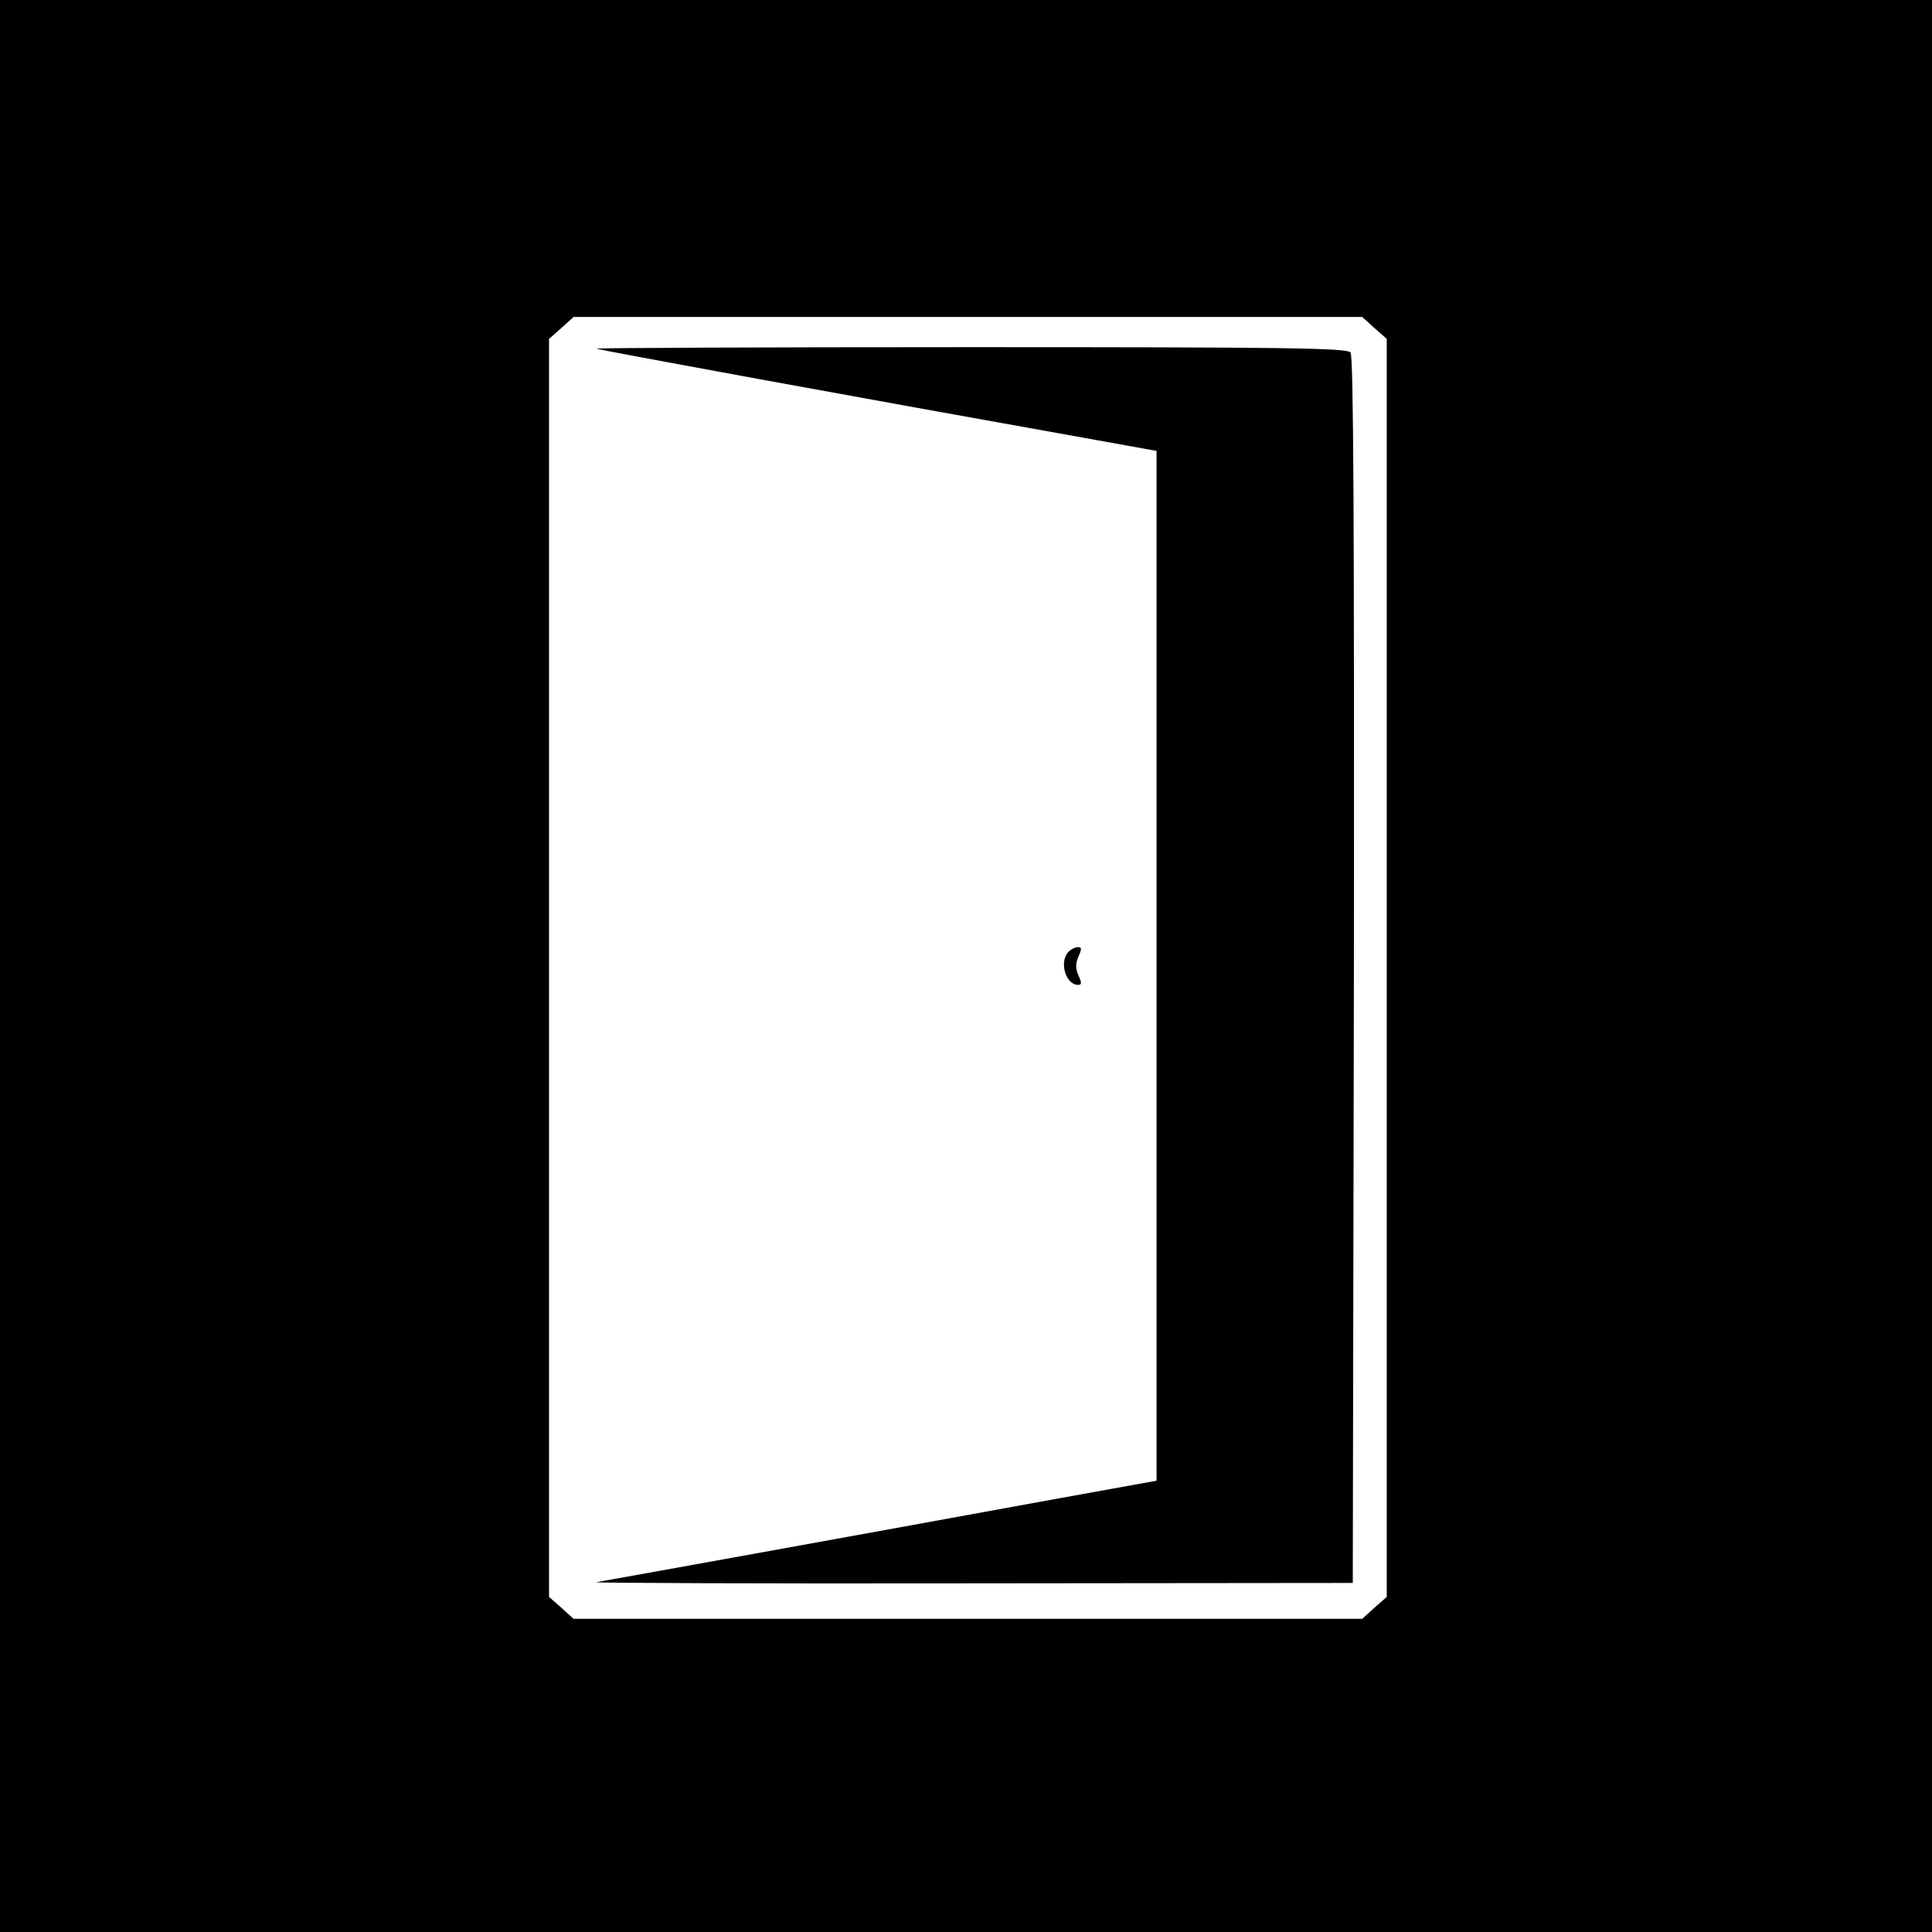
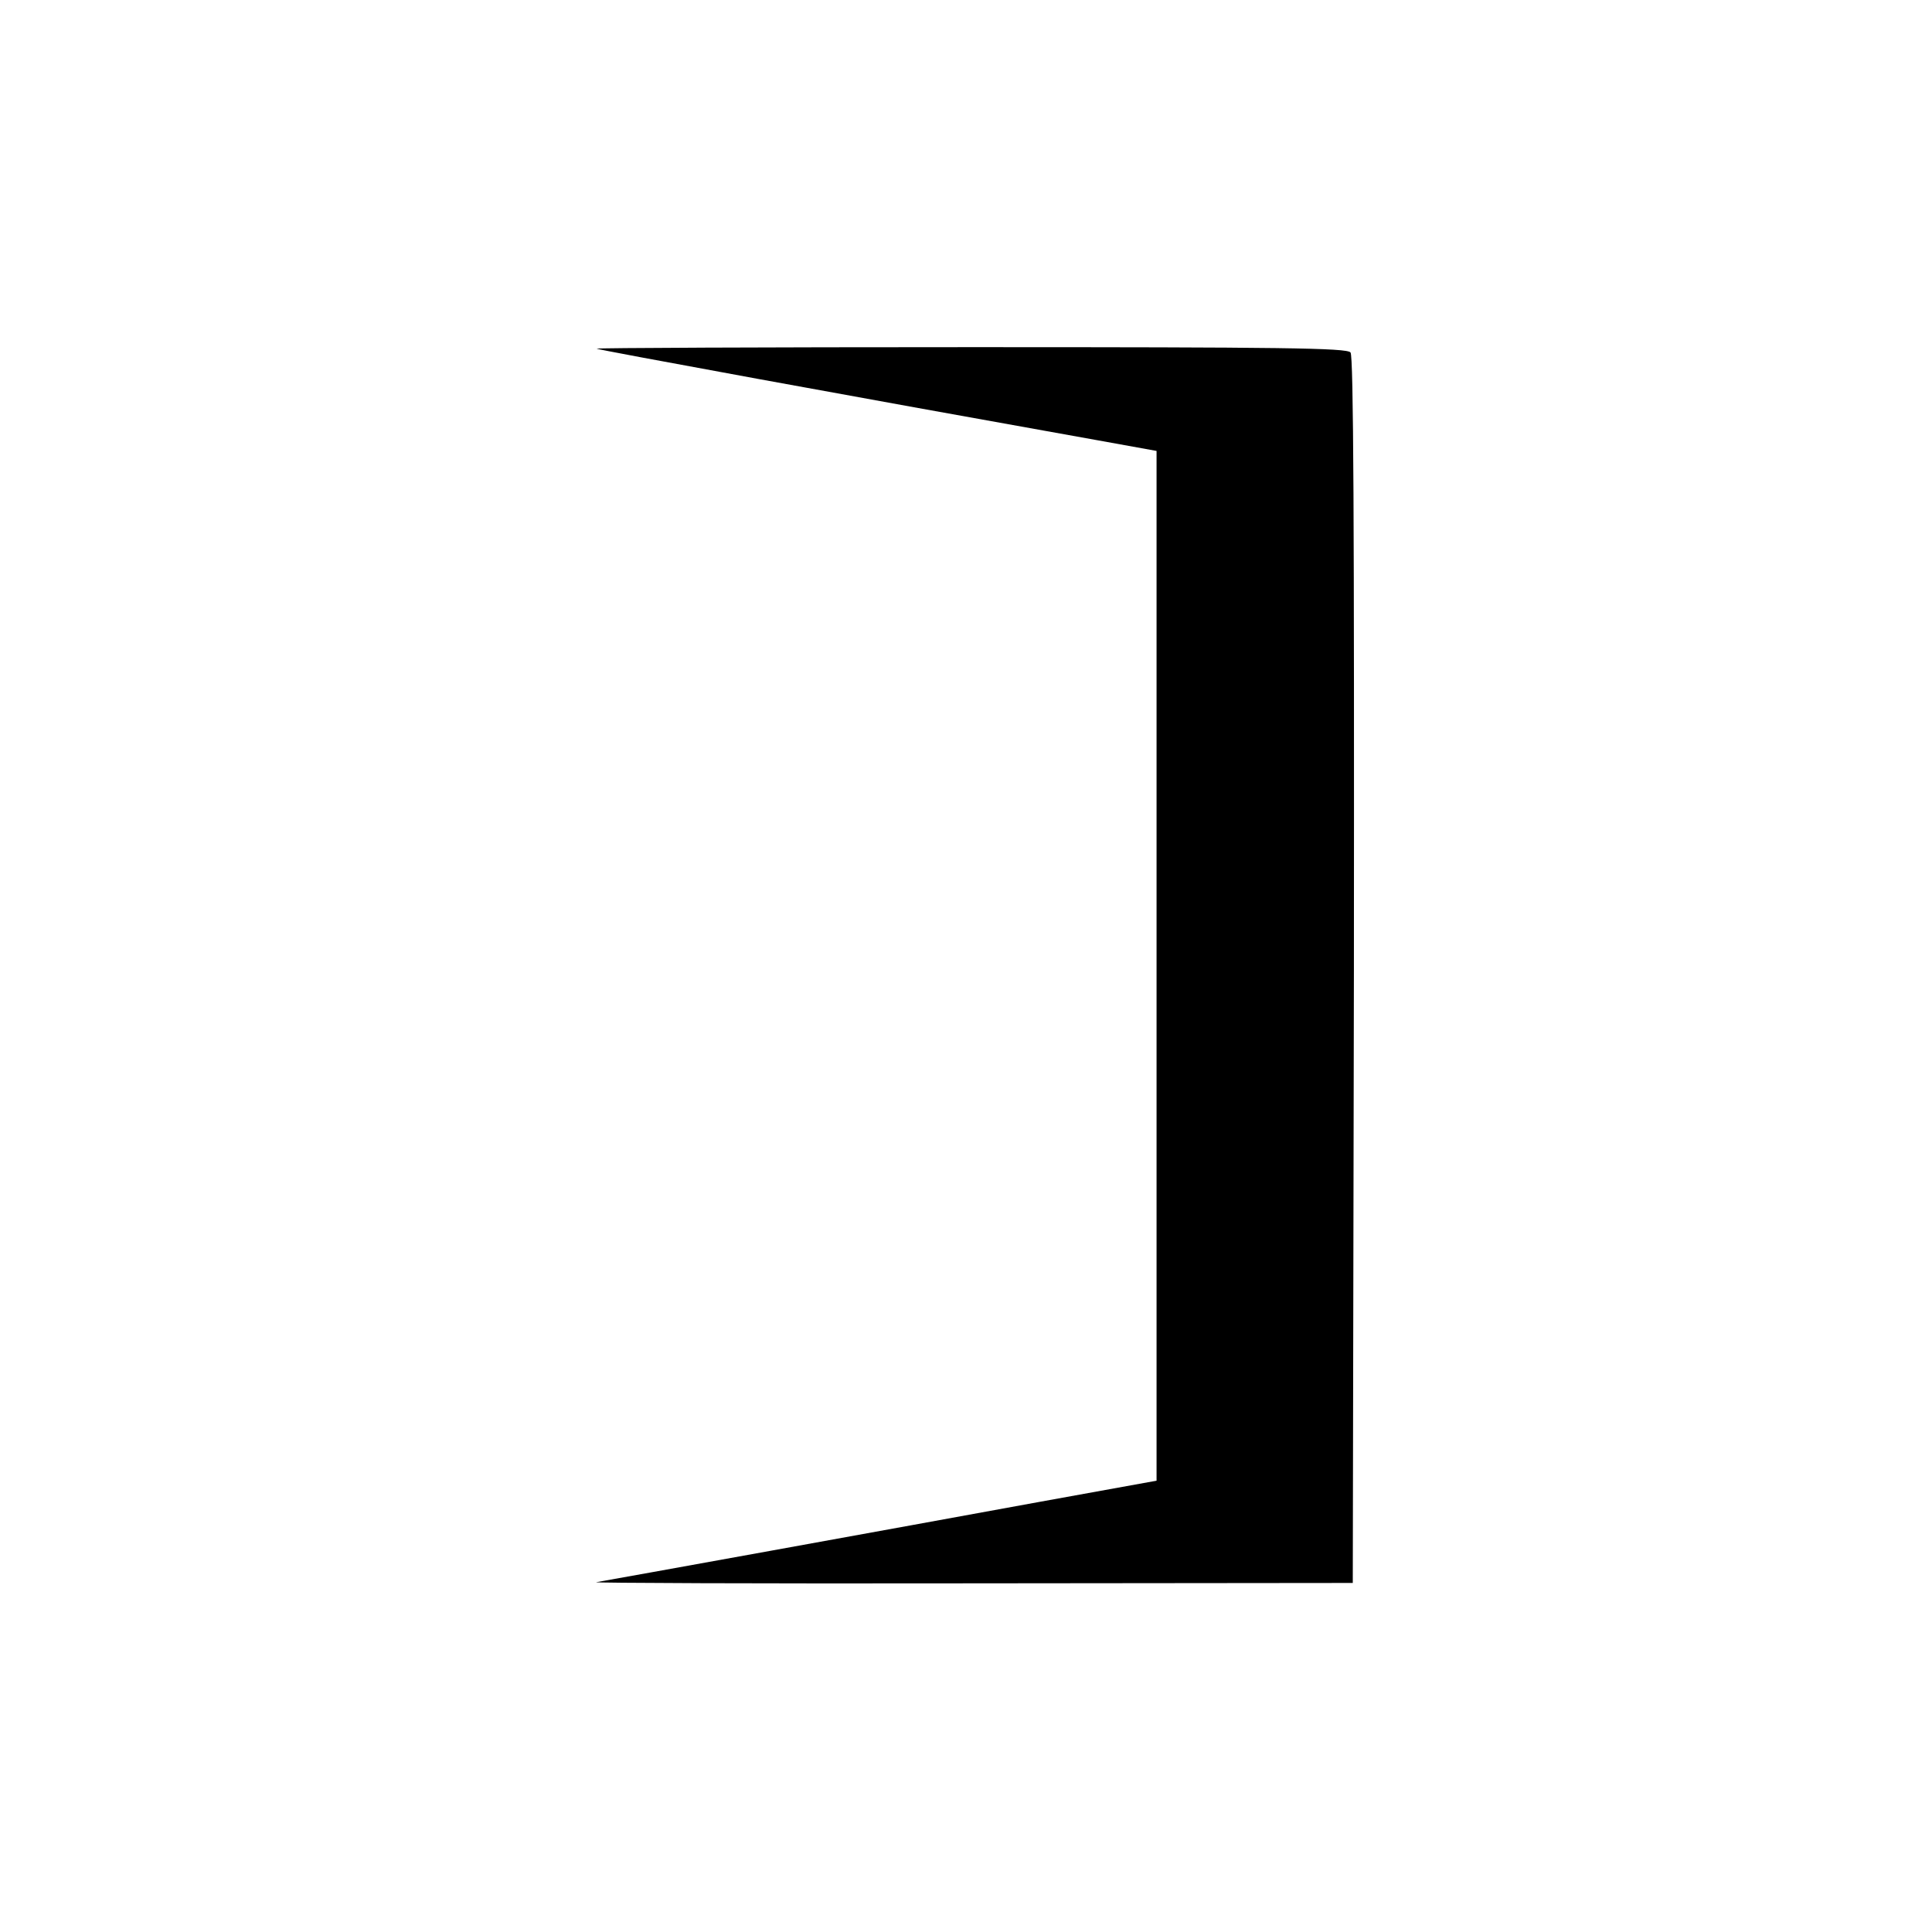
<svg xmlns="http://www.w3.org/2000/svg" version="1.0" width="512pt" height="512pt" viewBox="0 0 512 512" preserveAspectRatio="xMidYMid meet">
  <g transform="translate(0,512) scale(0.1,-0.1)" fill="#000000" stroke="none">
-     <path d="M0 2560 l0 -2560 2560 0 2560 0 0 2560 0 2560 -2560 0 -2560 0 0 -2560z m3642 1691 l33 -29 0 -1667 0 -1667 -33 -29 -32 -29 -1045 0 -1045 0 -32 29 -33 29 0 1667 0 1667 33 29 32 29 1045 0 1045 0 32 -29z" />
    <path d="M1581 4196 c3 -3 691 -129 1329 -243 l155 -28 0 -1365 0 -1364 -315 -57 c-371 -68 -1134 -206 -1170 -212 -14 -2 432 -4 990 -3 l1015 1 3 1624 c1 1192 -1 1627 -9 1637 -10 12 -181 14 -1007 14 -547 0 -993 -2 -991 -4z" />
-     <path d="M2832 2598 c-26 -26 -8 -88 25 -88 10 0 10 5 1 25 -8 19 -8 31 0 50 9 20 9 25 -1 25 -7 0 -18 -5 -25 -12z" />
  </g>
</svg>